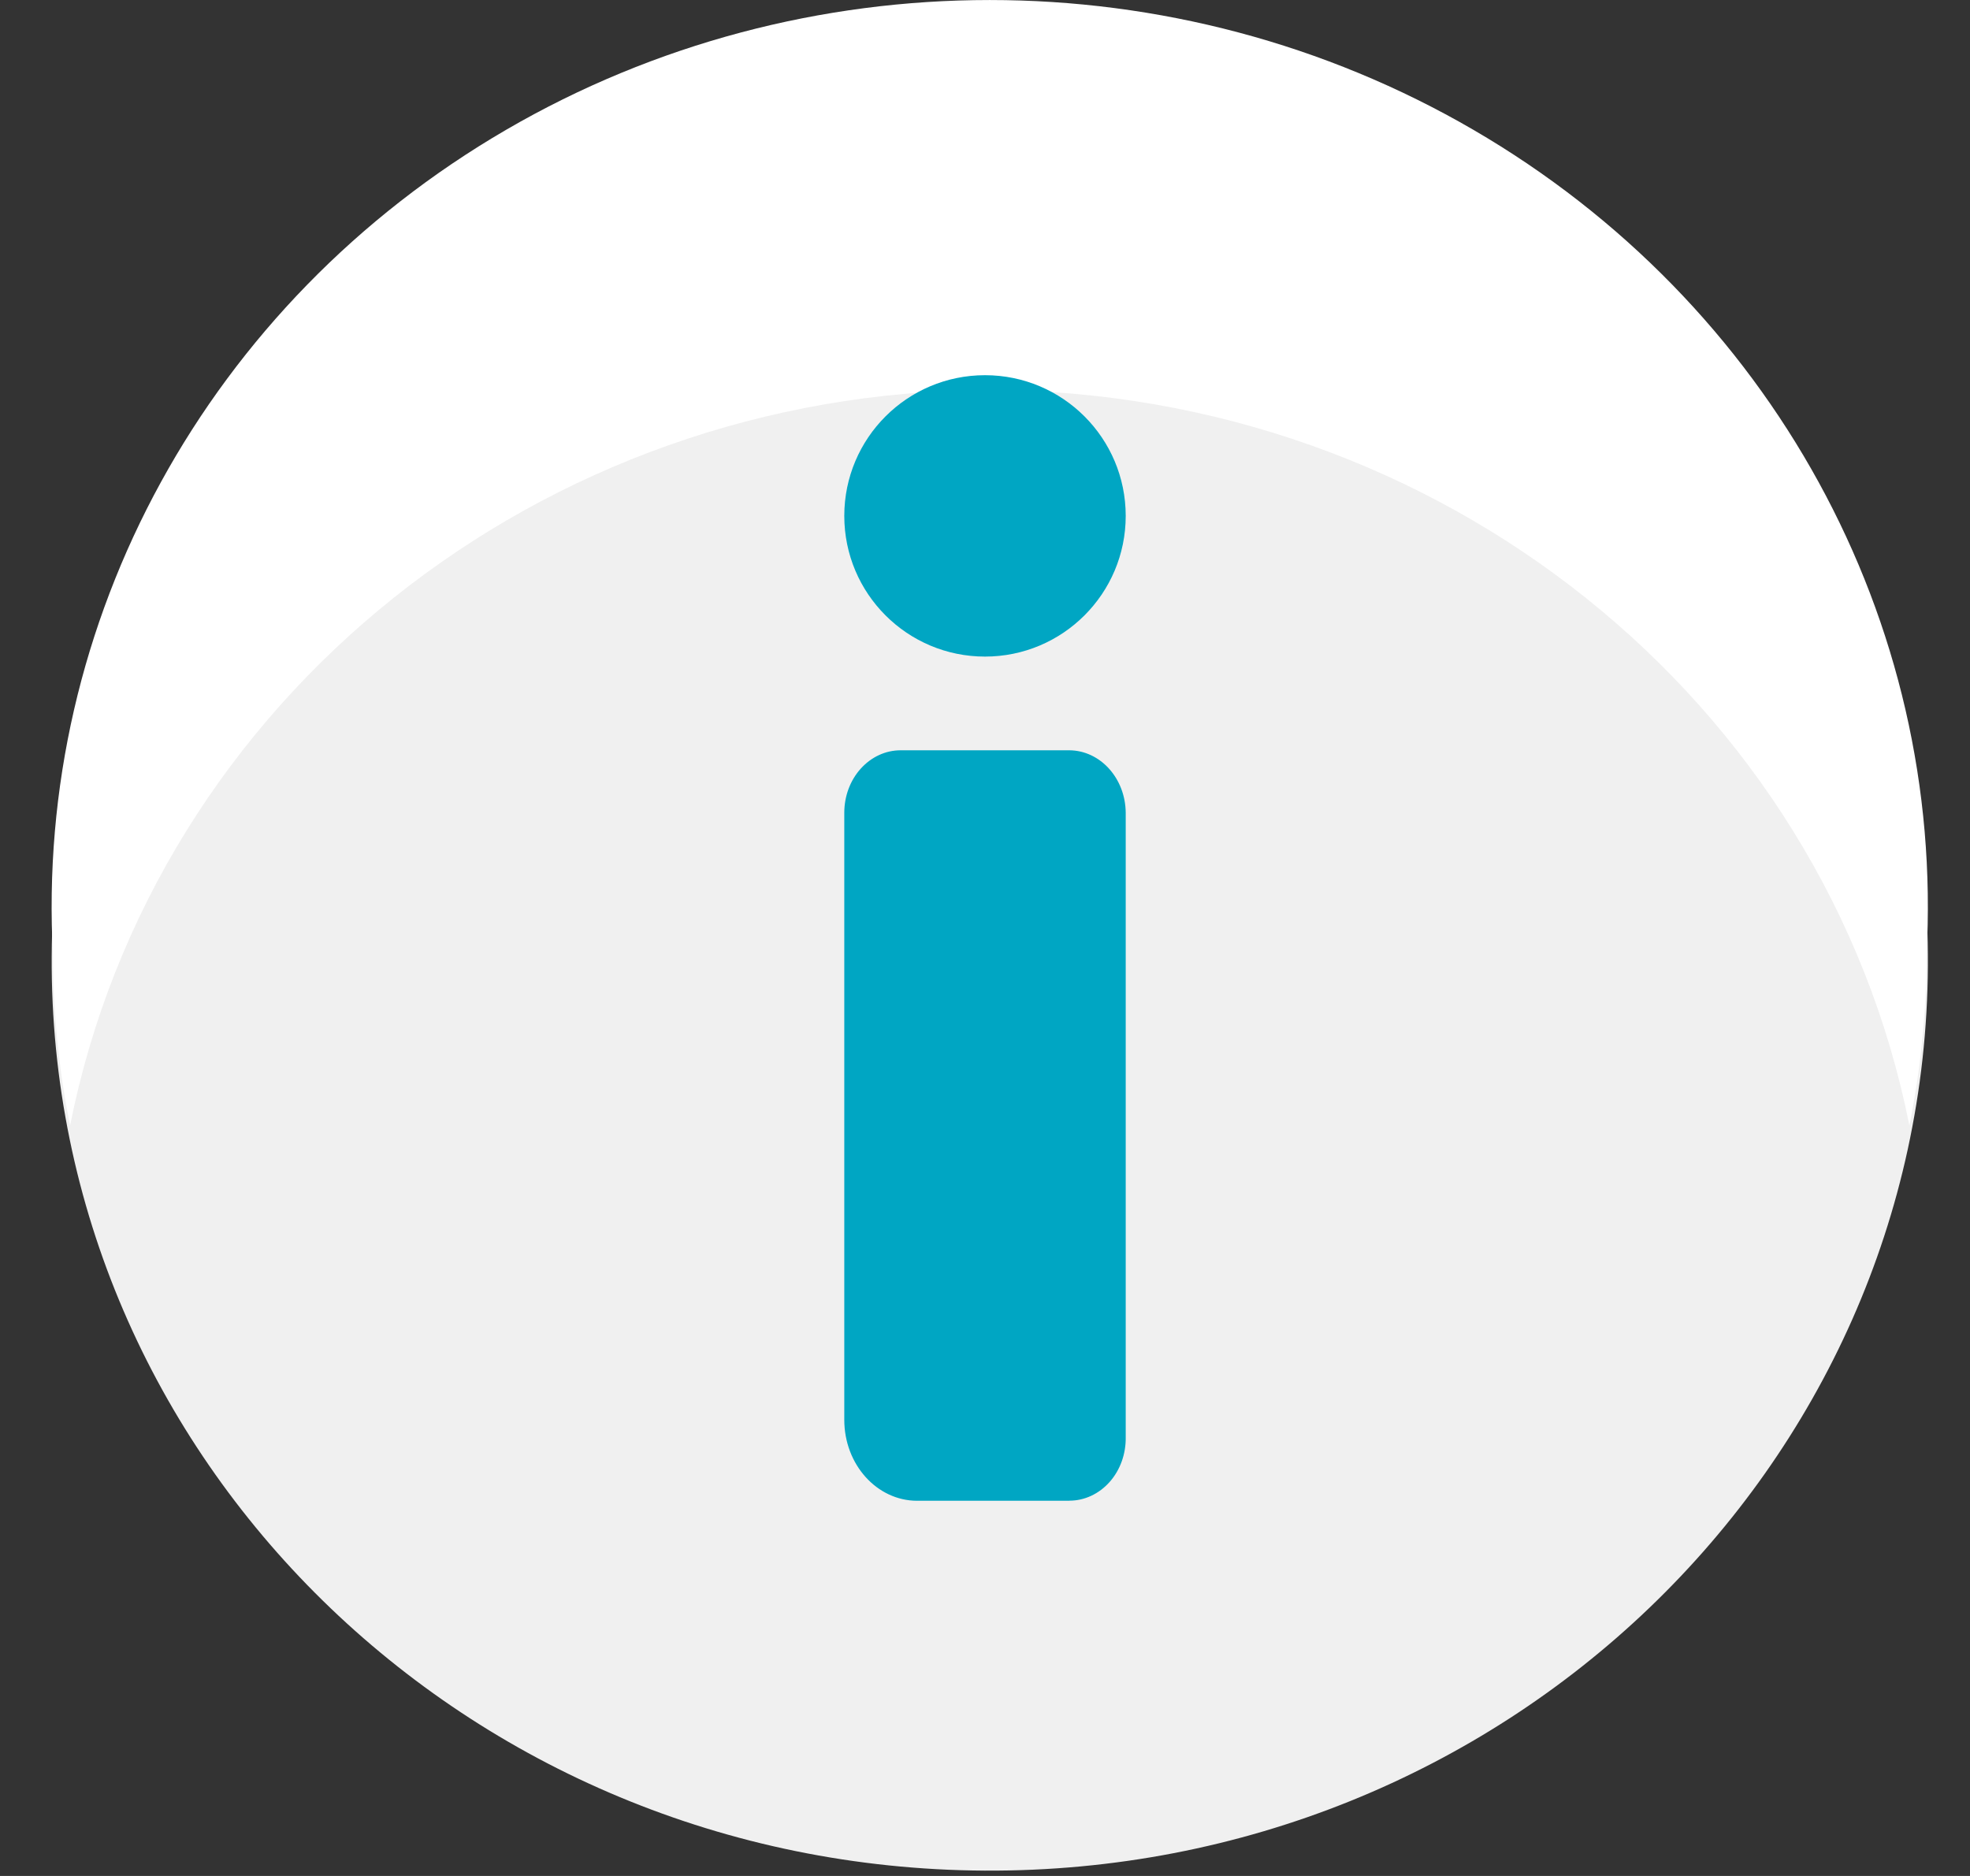
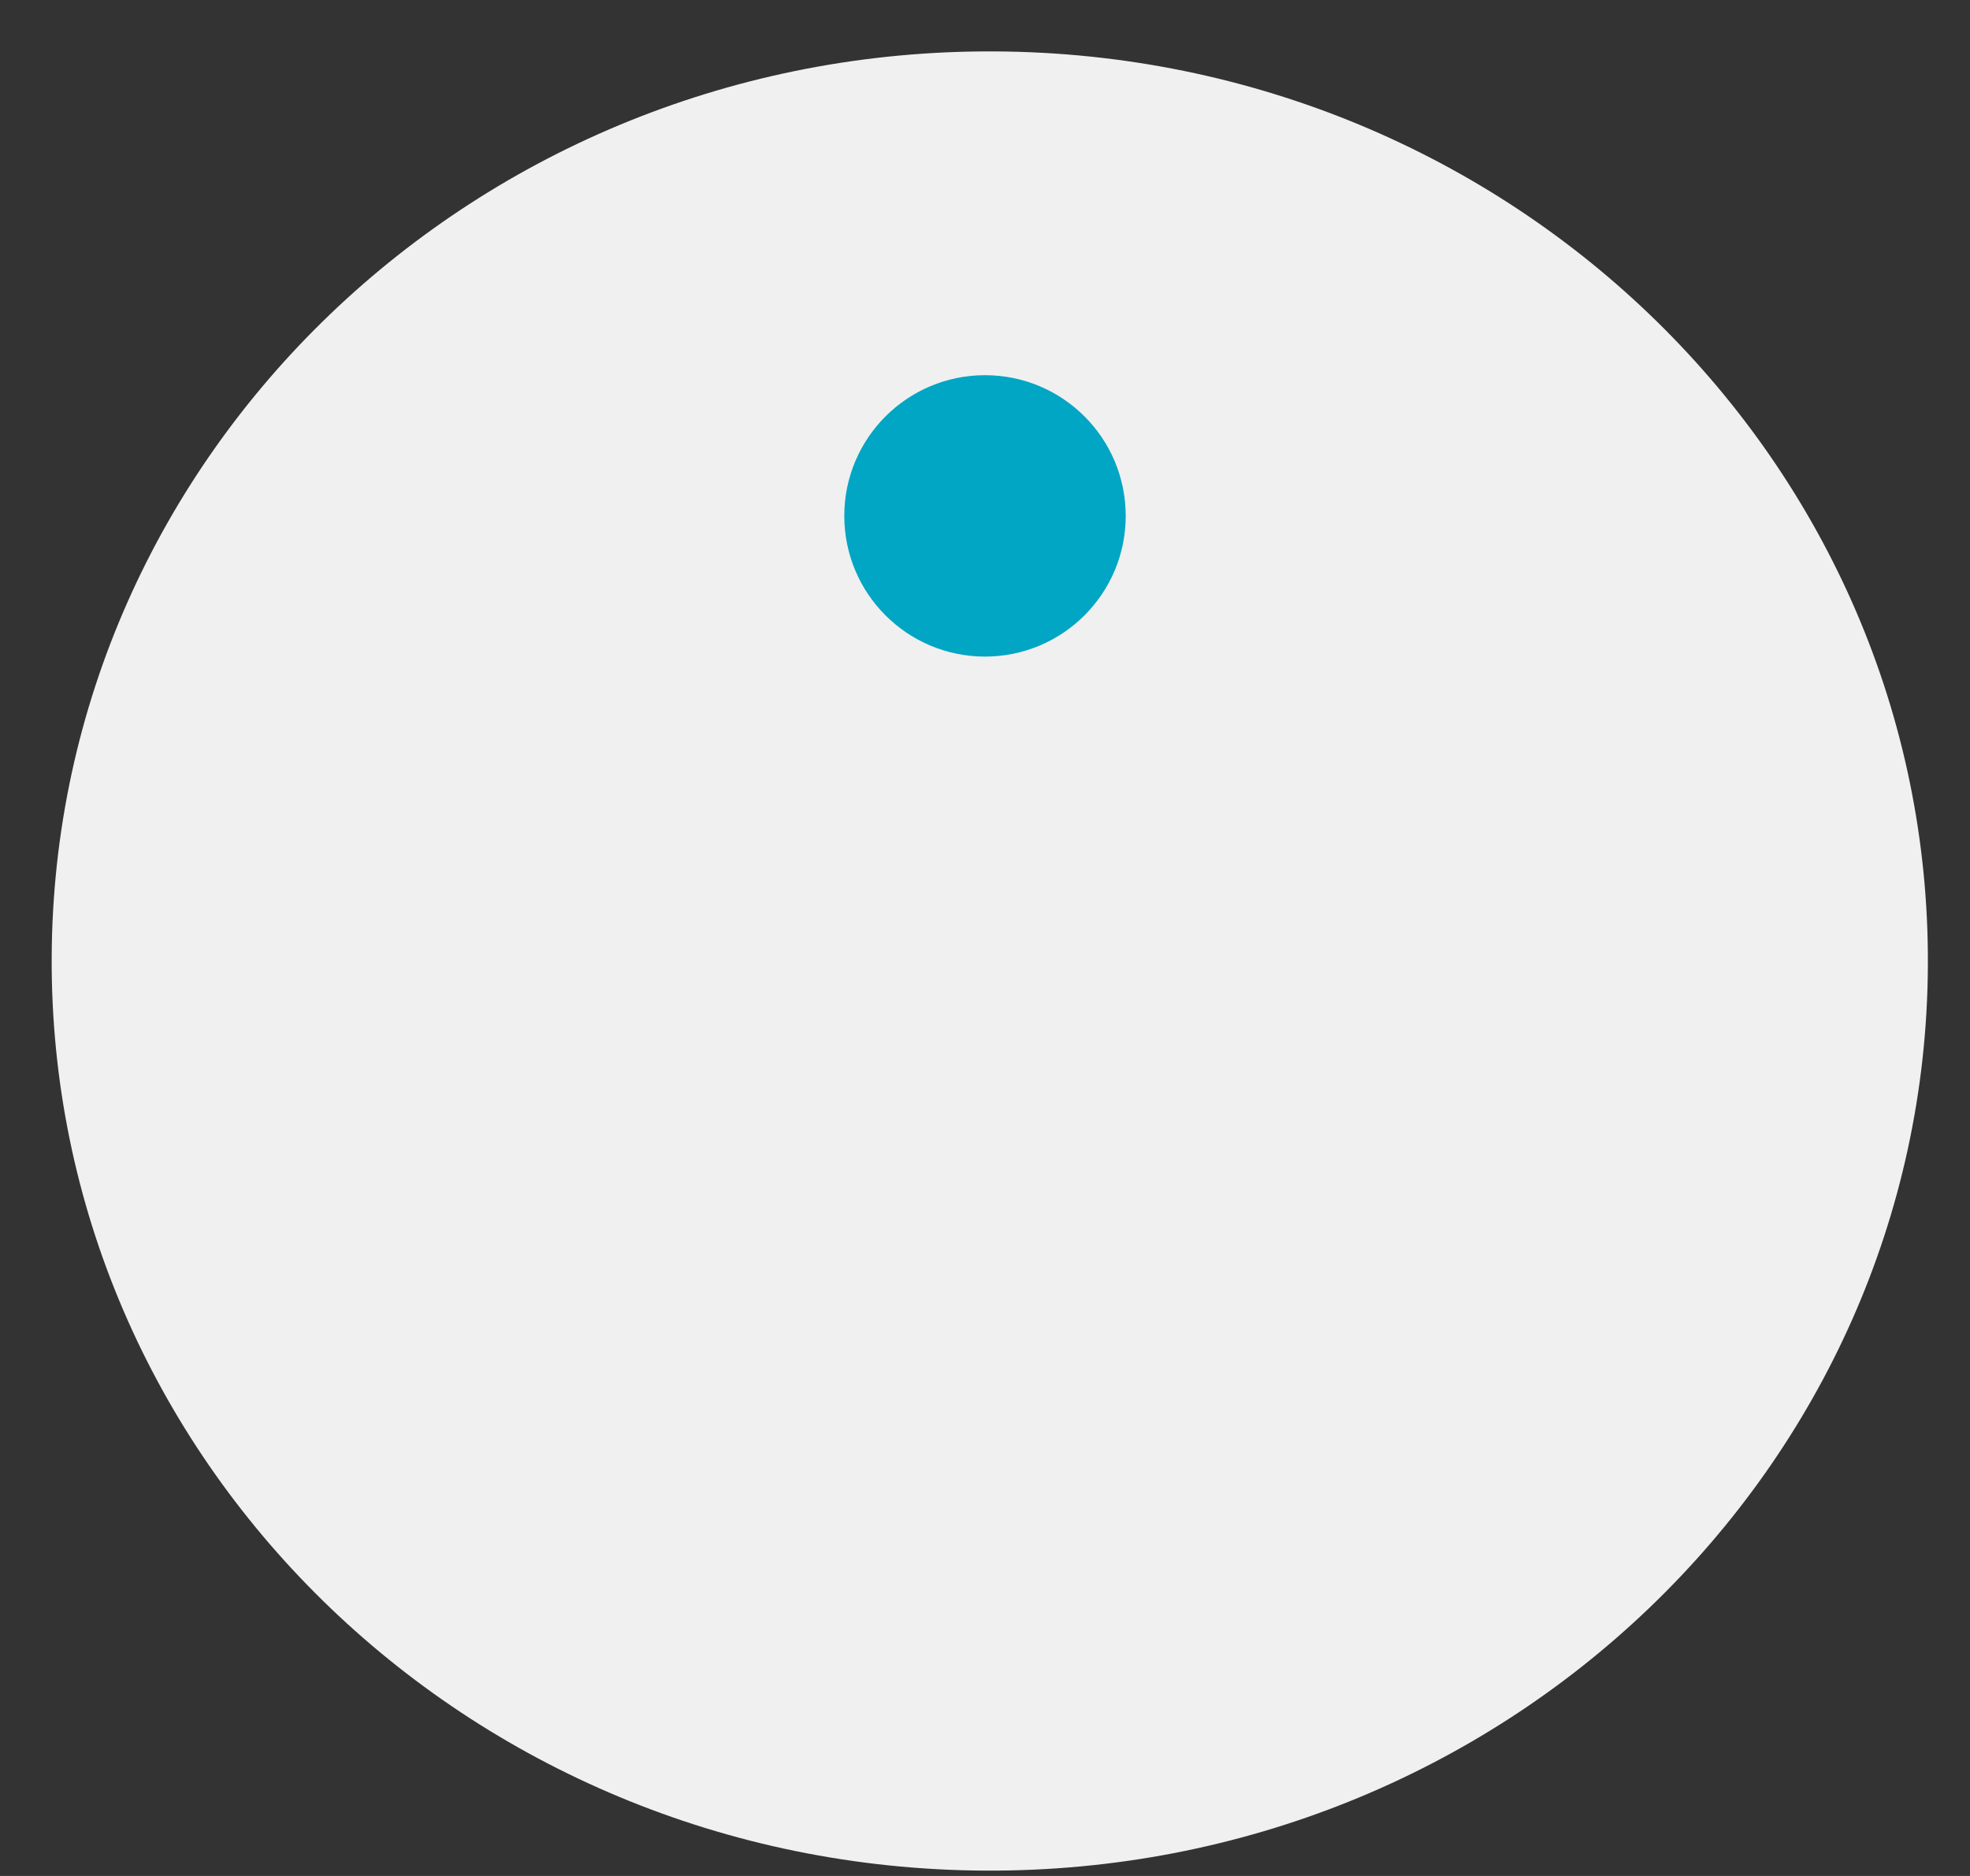
<svg xmlns="http://www.w3.org/2000/svg" height="20" viewBox="0 0 21 20" width="21">
  <rect x="0" y="0" width="21" height="20" fill="#333333" stroke="none" />
  <g fill="none">
    <path d="m20.551 10.298c.03-5.356-4.423-9.72-9.946-9.75-5.523-.029-10.024 4.289-10.054 9.645-.03 5.356 4.423 9.72 9.946 9.75 5.523.029 10.024-4.289 10.054-9.645z" fill="#f0f0f0" />
-     <path d="m10.548 4.158c4.789.007 8.901 3.295 9.806 7.842.12-.596.181-1.201.182-1.808.201-3.574-1.657-6.962-4.83-8.808-3.172-1.845-7.139-1.845-10.311 0-3.172 1.845-5.03 5.234-4.83 8.808.001.607.062 1.213.182 1.808.904-4.545 5.013-7.833 9.8-7.842z" fill="#fff" />
    <g fill="#00a6c3">
-       <path d="m11.4 16h-1.623c-.429 0-.777-.386-.777-.863v-6.472c0-.177.063-.346.176-.471s.265-.195.424-.195h1.8c.33.003.597.299.6.666v6.657c.003.179-.059.351-.172.478s-.267.199-.428.199z" />
      <circle cx="10.5" cy="5.5" r="1.5" />
    </g>
  </g>
</svg>